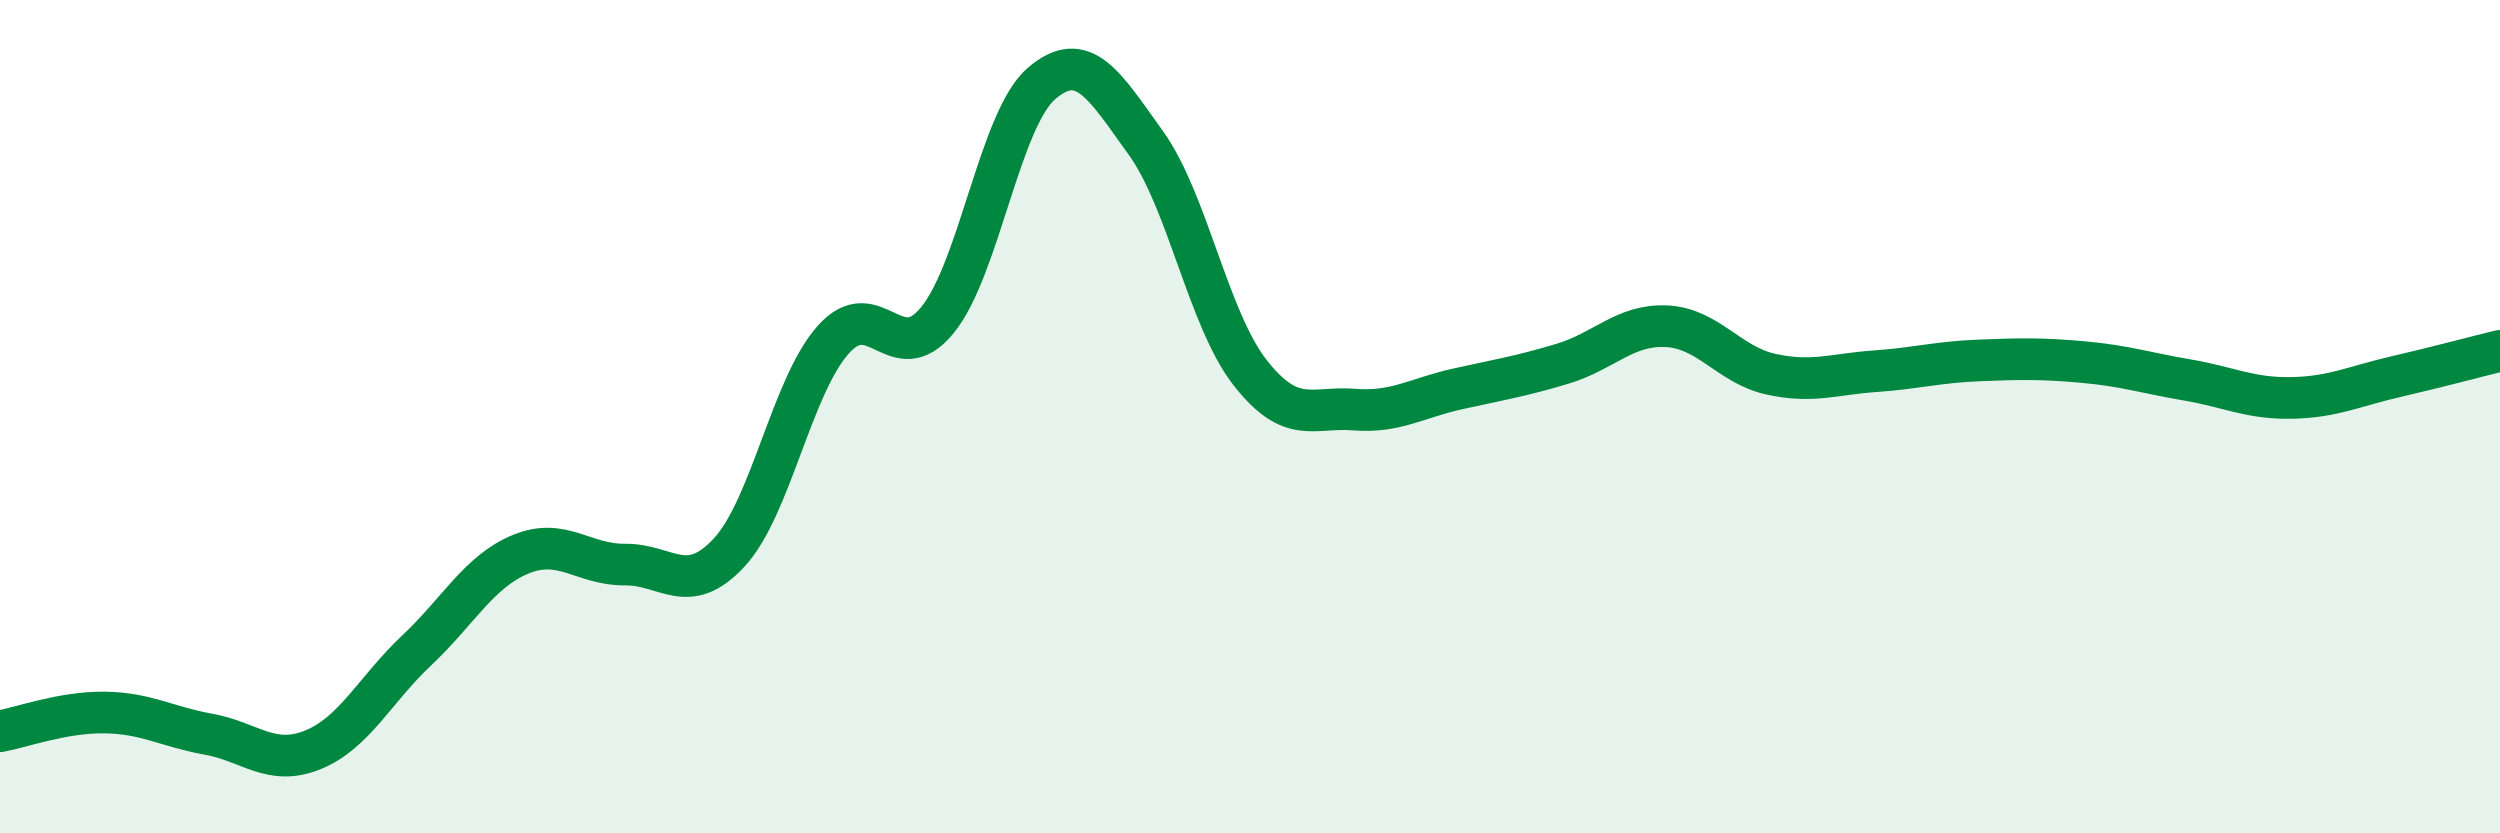
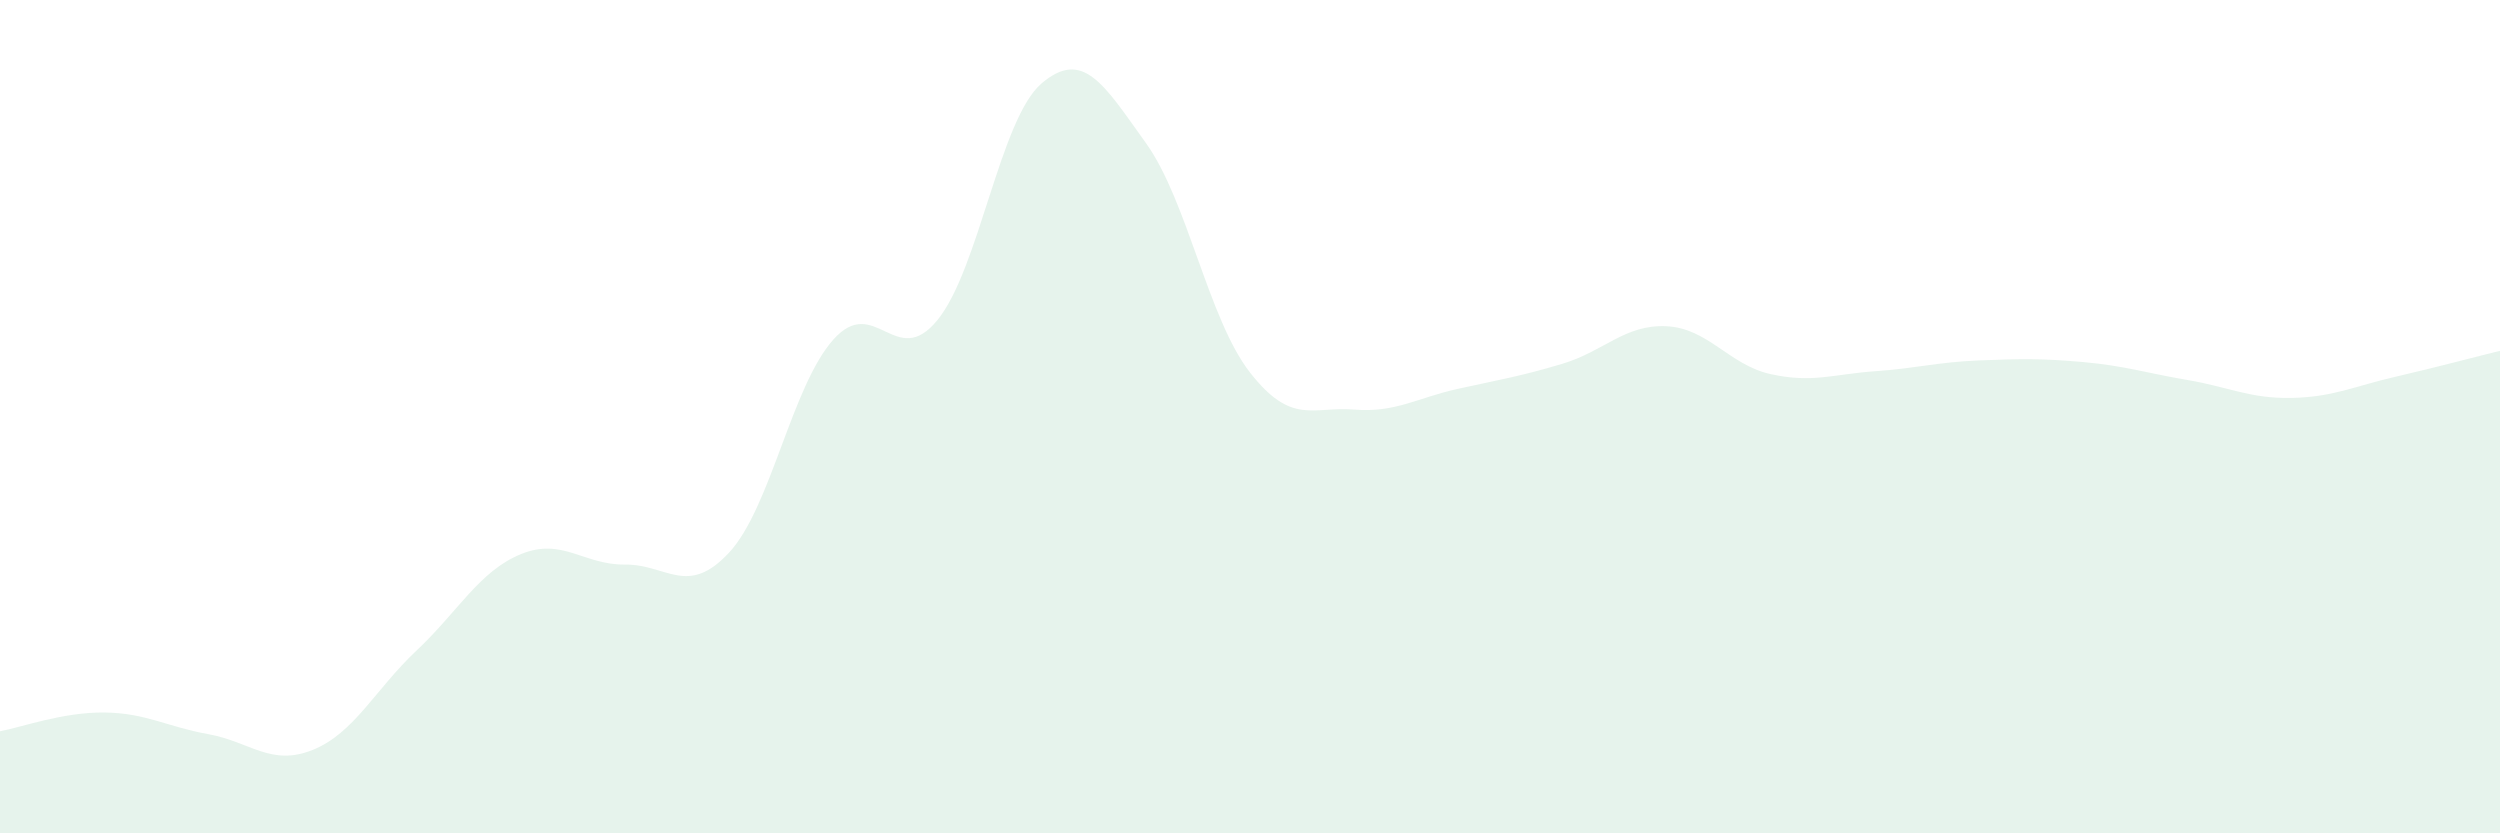
<svg xmlns="http://www.w3.org/2000/svg" width="60" height="20" viewBox="0 0 60 20">
  <path d="M 0,17.55 C 0.5,17.46 1.5,17.09 2.5,17.1 C 3.5,17.11 4,17.44 5,17.62 C 6,17.8 6.5,18.4 7.5,18 C 8.5,17.6 9,16.55 10,15.61 C 11,14.67 11.5,13.71 12.5,13.3 C 13.5,12.89 14,13.56 15,13.55 C 16,13.54 16.5,14.34 17.5,13.26 C 18.5,12.18 19,9.27 20,8.15 C 21,7.03 21.5,8.91 22.5,7.68 C 23.5,6.45 24,2.85 25,2 C 26,1.15 26.5,2.04 27.5,3.43 C 28.5,4.82 29,7.66 30,8.94 C 31,10.22 31.5,9.75 32.5,9.83 C 33.5,9.91 34,9.55 35,9.33 C 36,9.11 36.5,9.03 37.5,8.73 C 38.5,8.43 39,7.78 40,7.83 C 41,7.88 41.5,8.76 42.5,8.98 C 43.5,9.2 44,8.98 45,8.91 C 46,8.84 46.5,8.69 47.5,8.65 C 48.5,8.61 49,8.6 50,8.69 C 51,8.78 51.5,8.95 52.5,9.12 C 53.5,9.29 54,9.57 55,9.55 C 56,9.53 56.5,9.27 57.5,9.04 C 58.5,8.81 59.5,8.54 60,8.42L60 20L0 20Z" fill="#008740" opacity="0.1" stroke-linecap="round" stroke-linejoin="round" />
-   <path d="M 0,17.55 C 0.5,17.46 1.5,17.09 2.5,17.1 C 3.5,17.11 4,17.44 5,17.62 C 6,17.8 6.5,18.4 7.5,18 C 8.5,17.6 9,16.55 10,15.61 C 11,14.67 11.5,13.71 12.5,13.3 C 13.5,12.89 14,13.56 15,13.55 C 16,13.54 16.5,14.34 17.5,13.26 C 18.5,12.18 19,9.27 20,8.15 C 21,7.03 21.5,8.91 22.5,7.68 C 23.5,6.45 24,2.85 25,2 C 26,1.15 26.5,2.04 27.5,3.43 C 28.5,4.82 29,7.66 30,8.94 C 31,10.22 31.5,9.75 32.5,9.83 C 33.5,9.91 34,9.55 35,9.33 C 36,9.11 36.5,9.03 37.5,8.73 C 38.5,8.43 39,7.78 40,7.83 C 41,7.88 41.5,8.76 42.5,8.98 C 43.5,9.2 44,8.98 45,8.91 C 46,8.84 46.5,8.69 47.5,8.65 C 48.5,8.61 49,8.6 50,8.69 C 51,8.78 51.5,8.95 52.5,9.12 C 53.5,9.29 54,9.57 55,9.55 C 56,9.53 56.5,9.27 57.5,9.04 C 58.5,8.81 59.5,8.54 60,8.42" stroke="#008740" stroke-width="1" fill="none" stroke-linecap="round" stroke-linejoin="round" />
</svg>